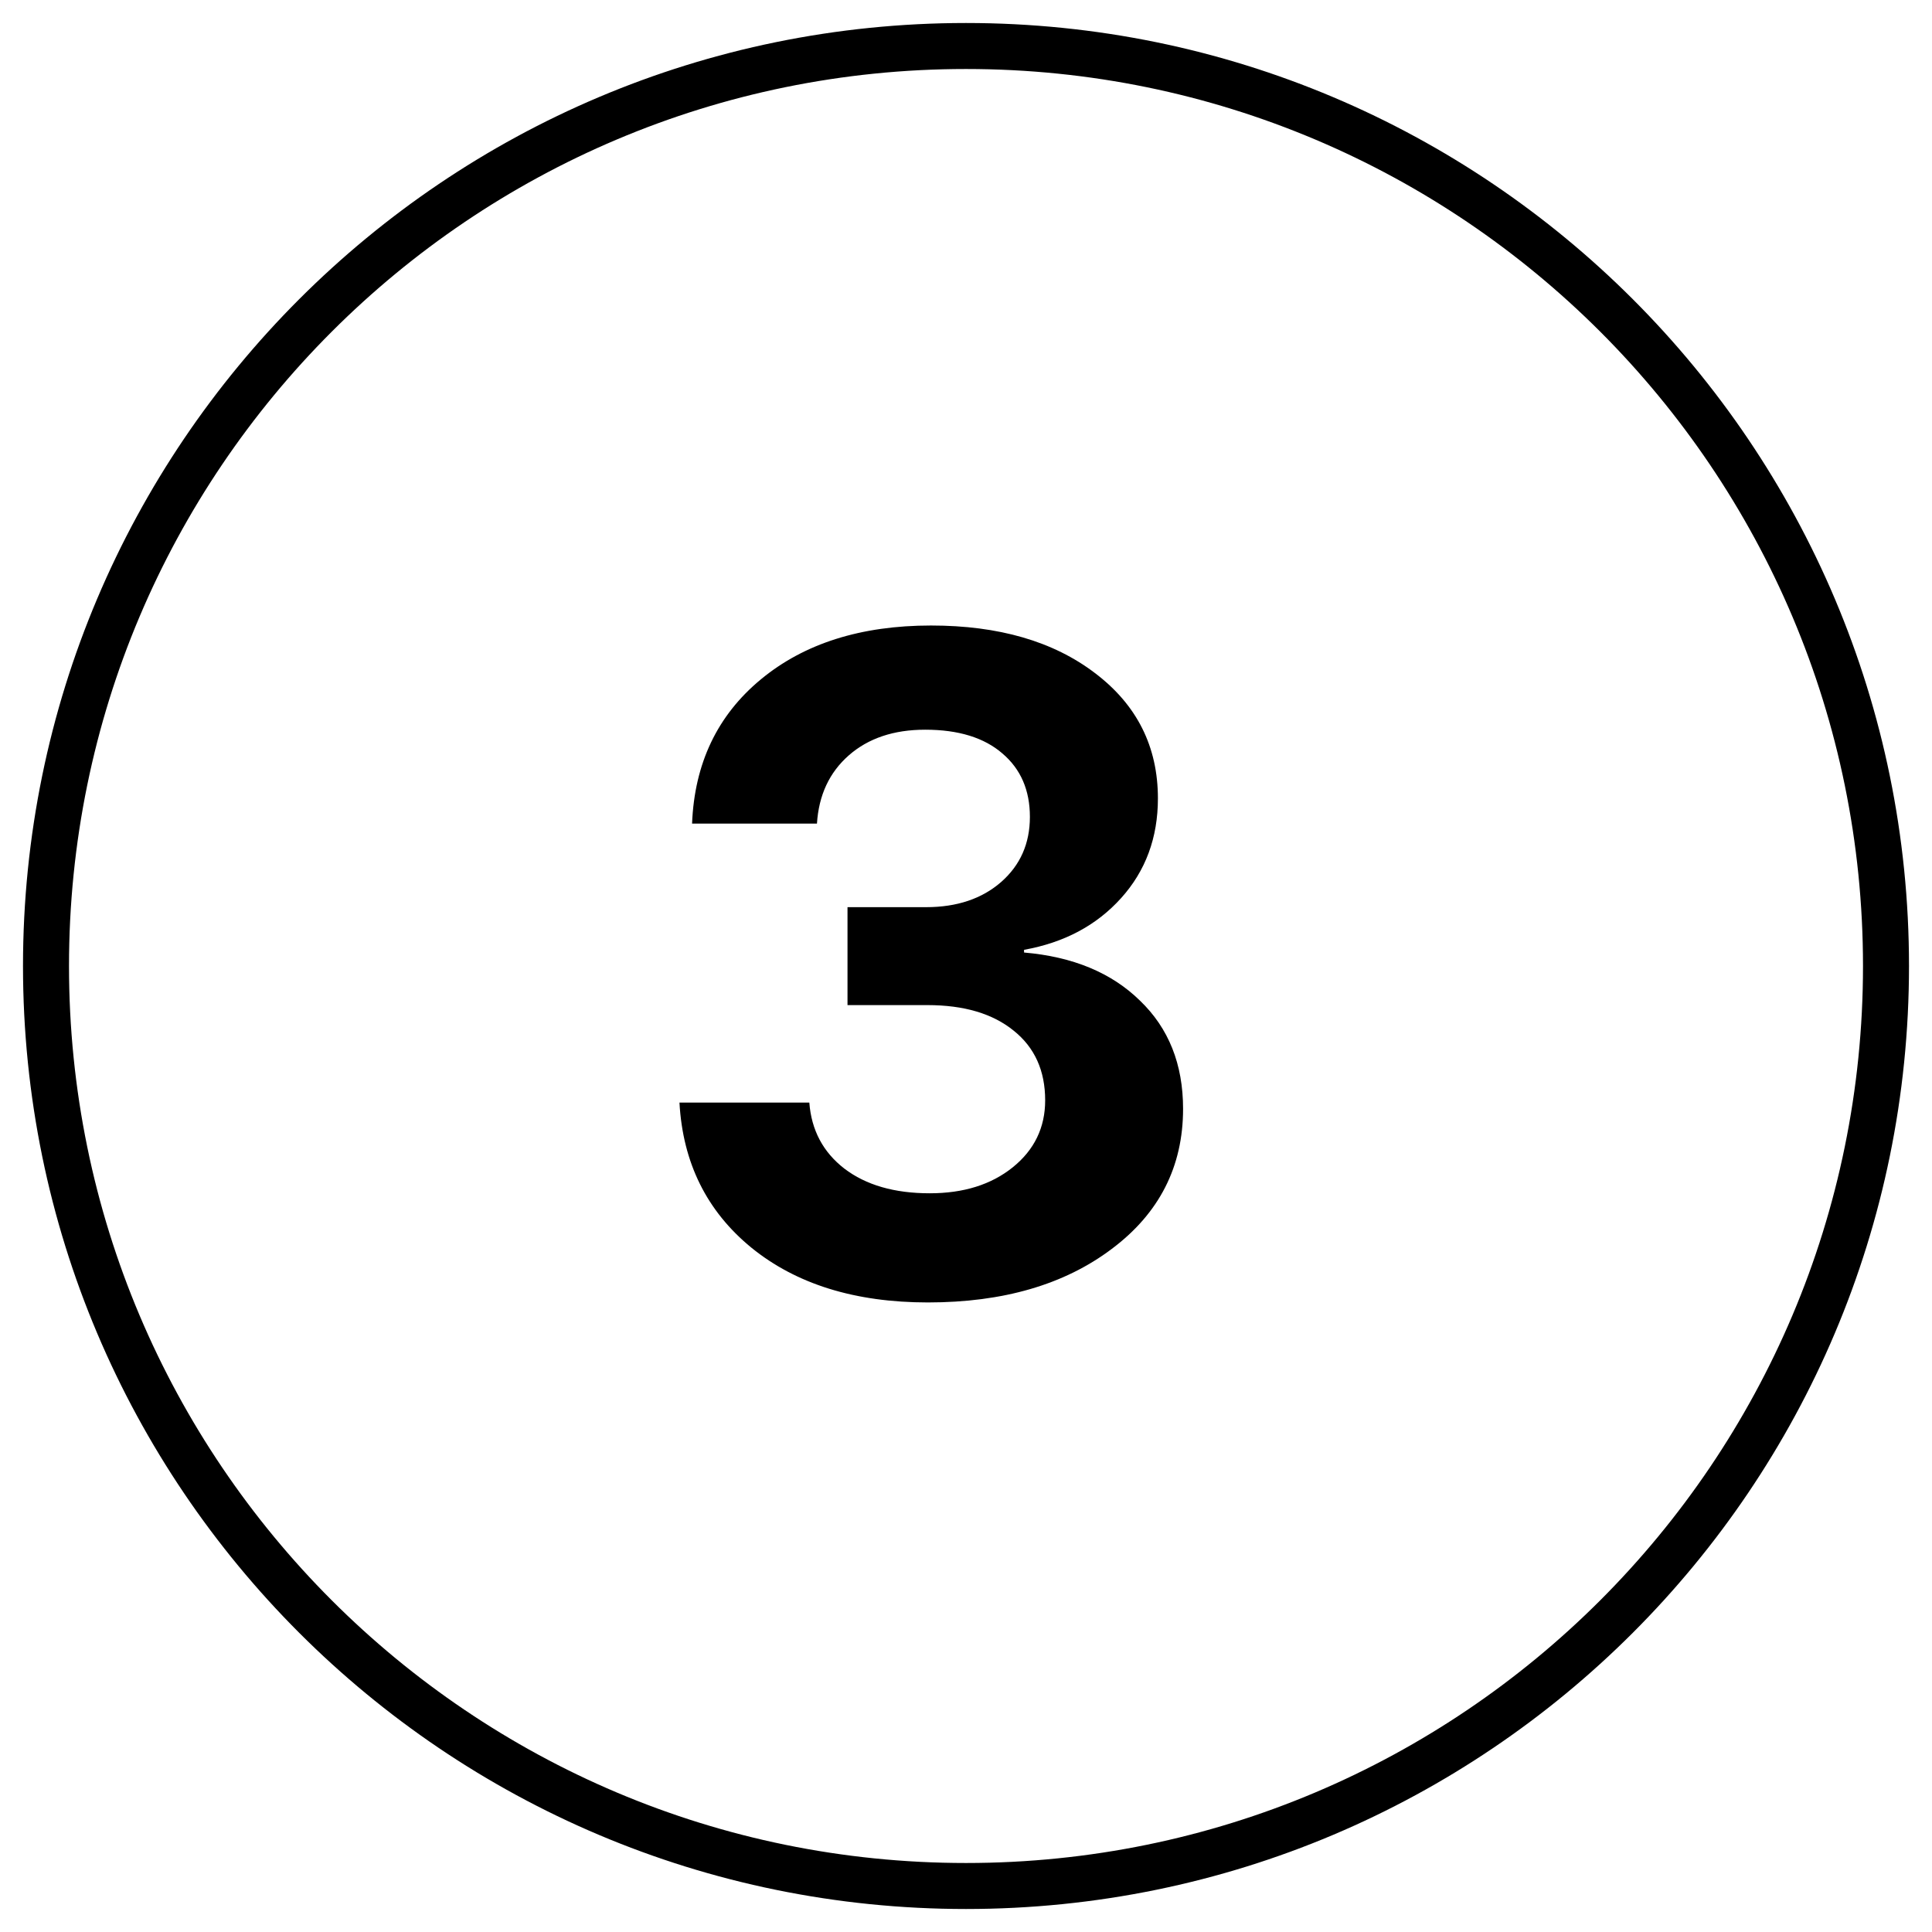
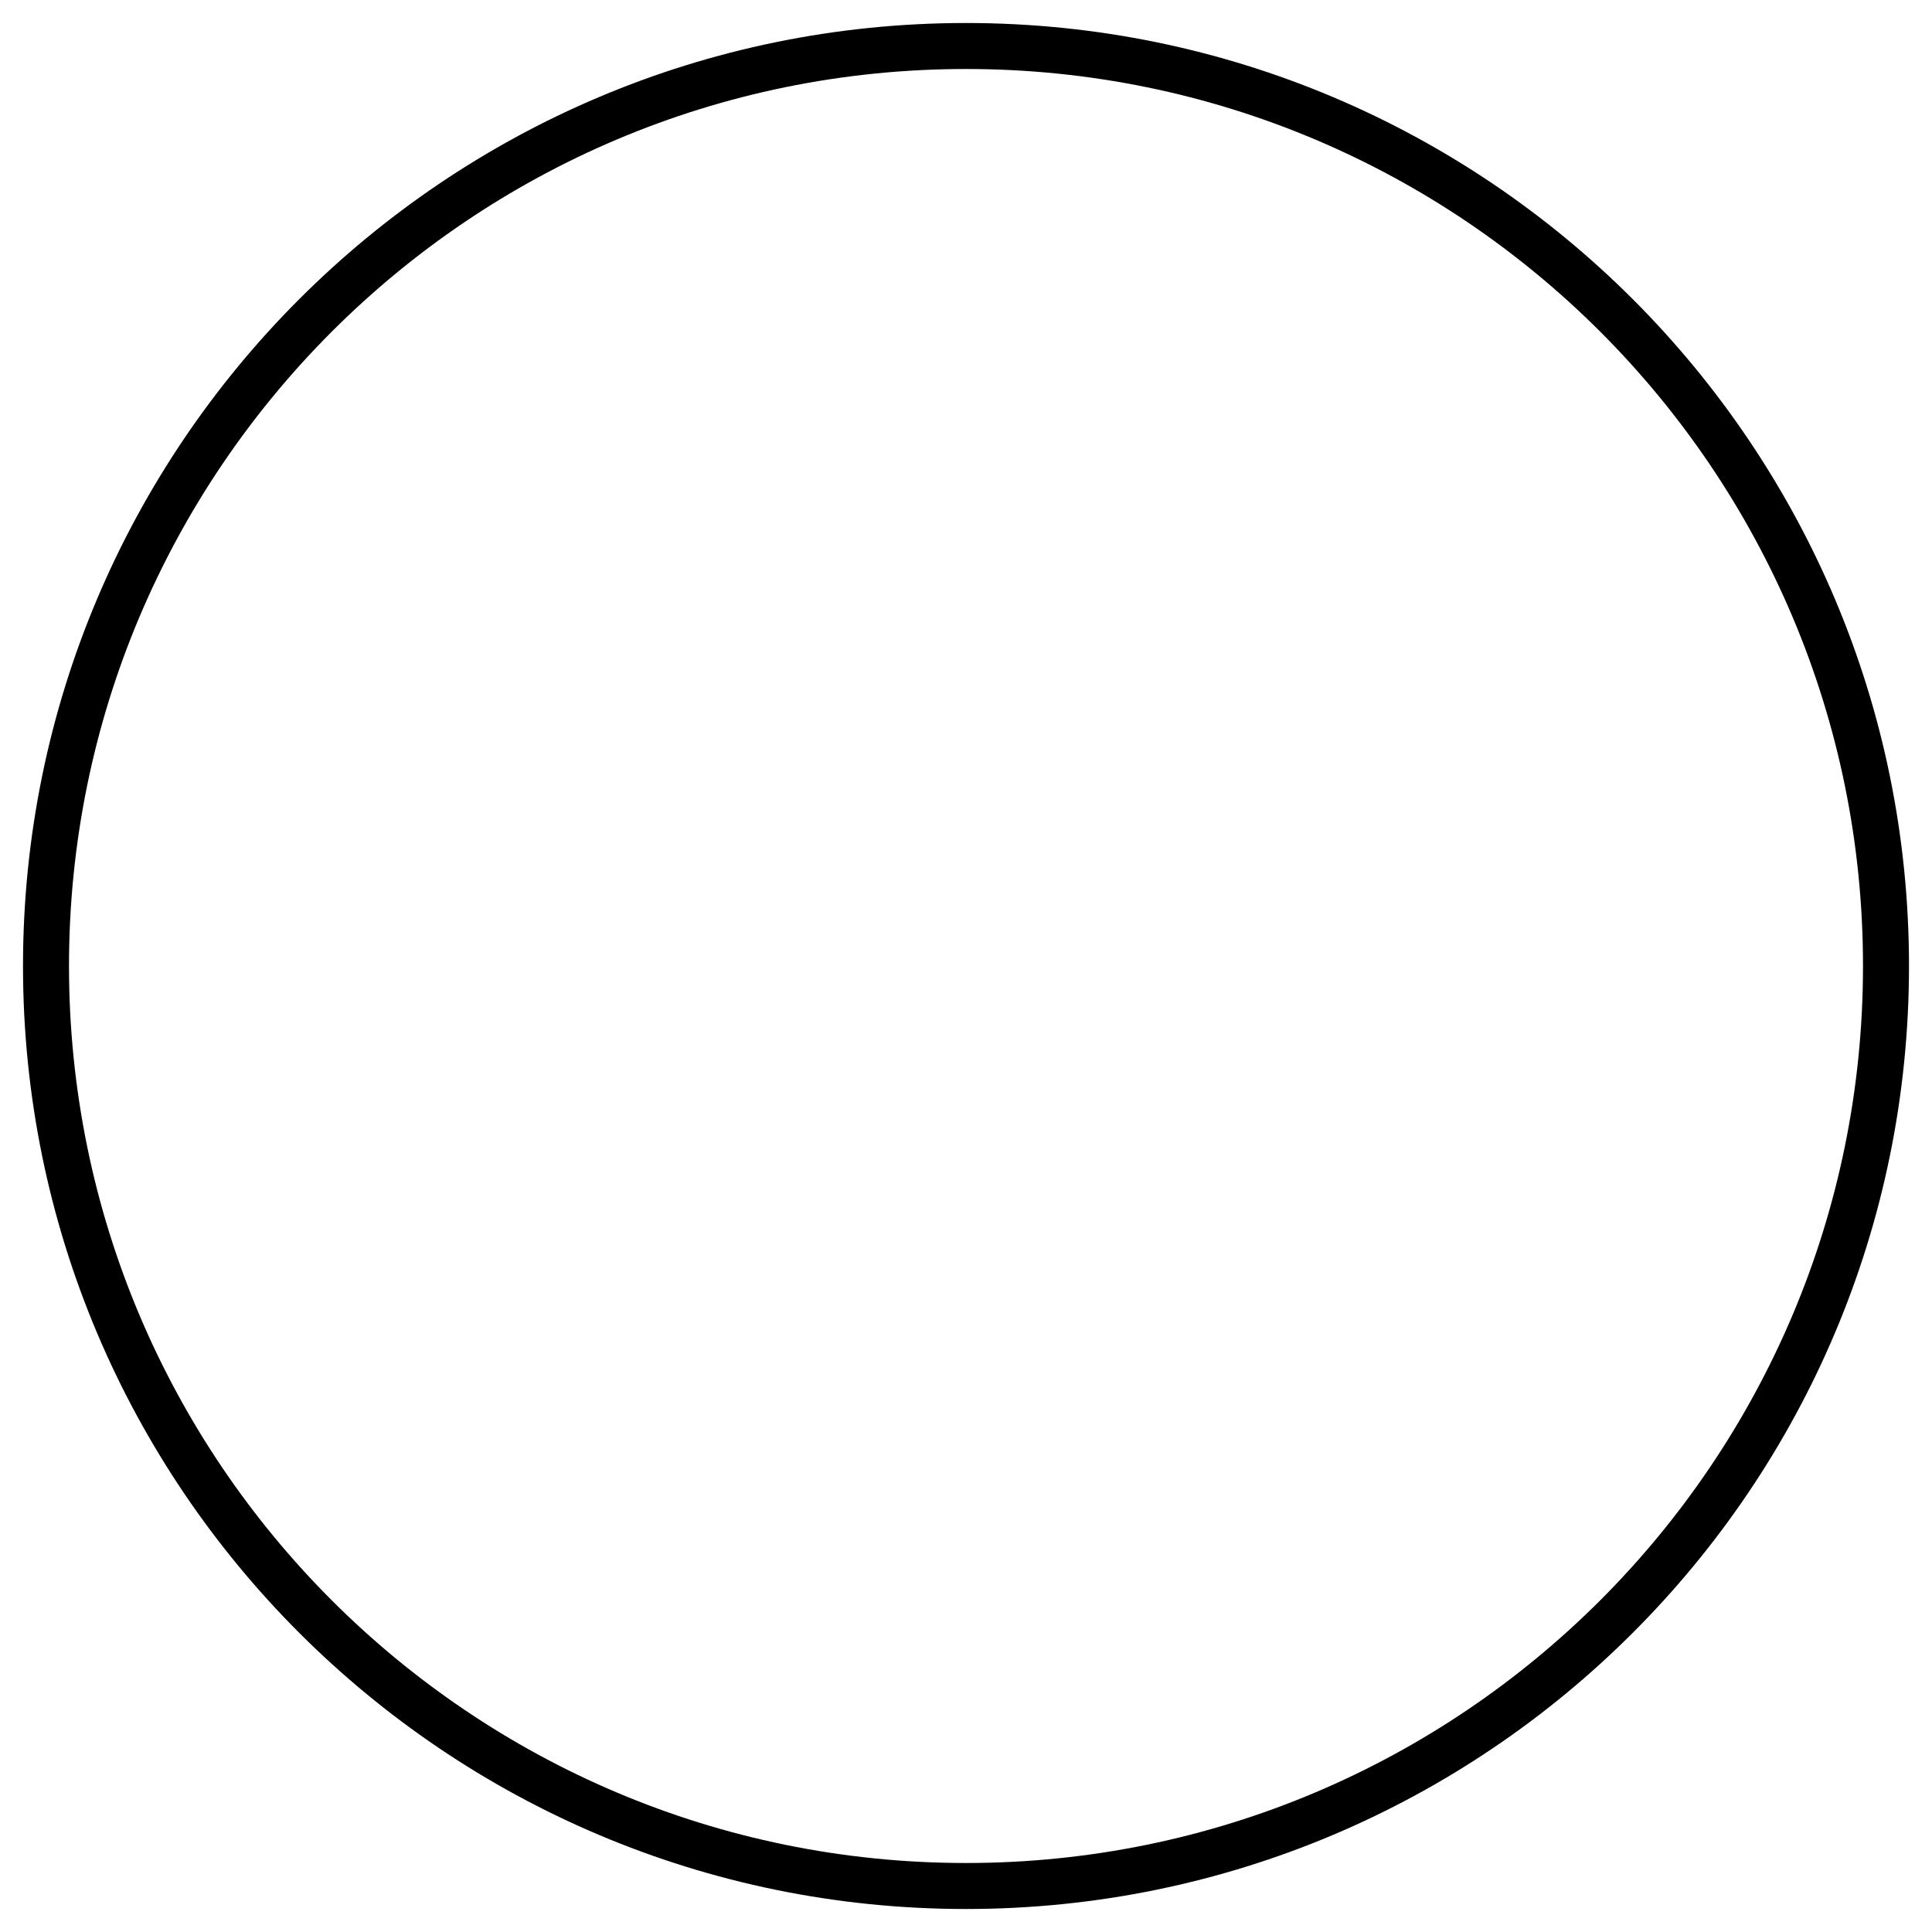
<svg xmlns="http://www.w3.org/2000/svg" width="42" height="42" viewBox="0 0 42 42" fill="none">
  <path d="M40.5 21C40.5 10.23 31.77 1.5 21 1.5C10.23 1.5 1.5 10.23 1.5 21C1.5 31.77 10.23 40.5 21 40.5C31.77 40.5 40.5 31.77 40.5 21ZM41.5 21C41.5 32.322 32.322 41.5 21 41.5C9.678 41.5 0.5 32.322 0.5 21C0.5 9.678 9.678 0.5 21 0.5C32.322 0.5 41.5 9.678 41.5 21Z" fill="black" />
-   <path d="M18.424 21.85V19.721H20.133C20.803 19.721 21.347 19.538 21.764 19.174C22.18 18.809 22.389 18.337 22.389 17.758C22.389 17.178 22.19 16.719 21.793 16.381C21.396 16.036 20.836 15.863 20.113 15.863C19.43 15.863 18.876 16.049 18.453 16.42C18.03 16.791 17.799 17.286 17.76 17.904H15.045C15.097 16.596 15.595 15.551 16.539 14.77C17.483 13.988 18.717 13.598 20.24 13.598C21.712 13.598 22.9 13.943 23.805 14.633C24.716 15.323 25.172 16.231 25.172 17.357C25.172 18.21 24.905 18.933 24.371 19.525C23.837 20.118 23.134 20.492 22.262 20.648V20.707C23.323 20.798 24.163 21.146 24.781 21.752C25.406 22.351 25.719 23.135 25.719 24.105C25.719 25.362 25.201 26.378 24.166 27.152C23.137 27.927 21.806 28.314 20.172 28.314C18.59 28.314 17.311 27.917 16.334 27.123C15.364 26.329 14.843 25.277 14.771 23.969H17.594C17.639 24.568 17.893 25.046 18.355 25.404C18.824 25.762 19.443 25.941 20.211 25.941C20.947 25.941 21.549 25.753 22.018 25.375C22.486 24.997 22.721 24.512 22.721 23.92C22.721 23.275 22.493 22.771 22.037 22.406C21.581 22.035 20.956 21.85 20.162 21.85H18.424Z" fill="black" />
</svg>